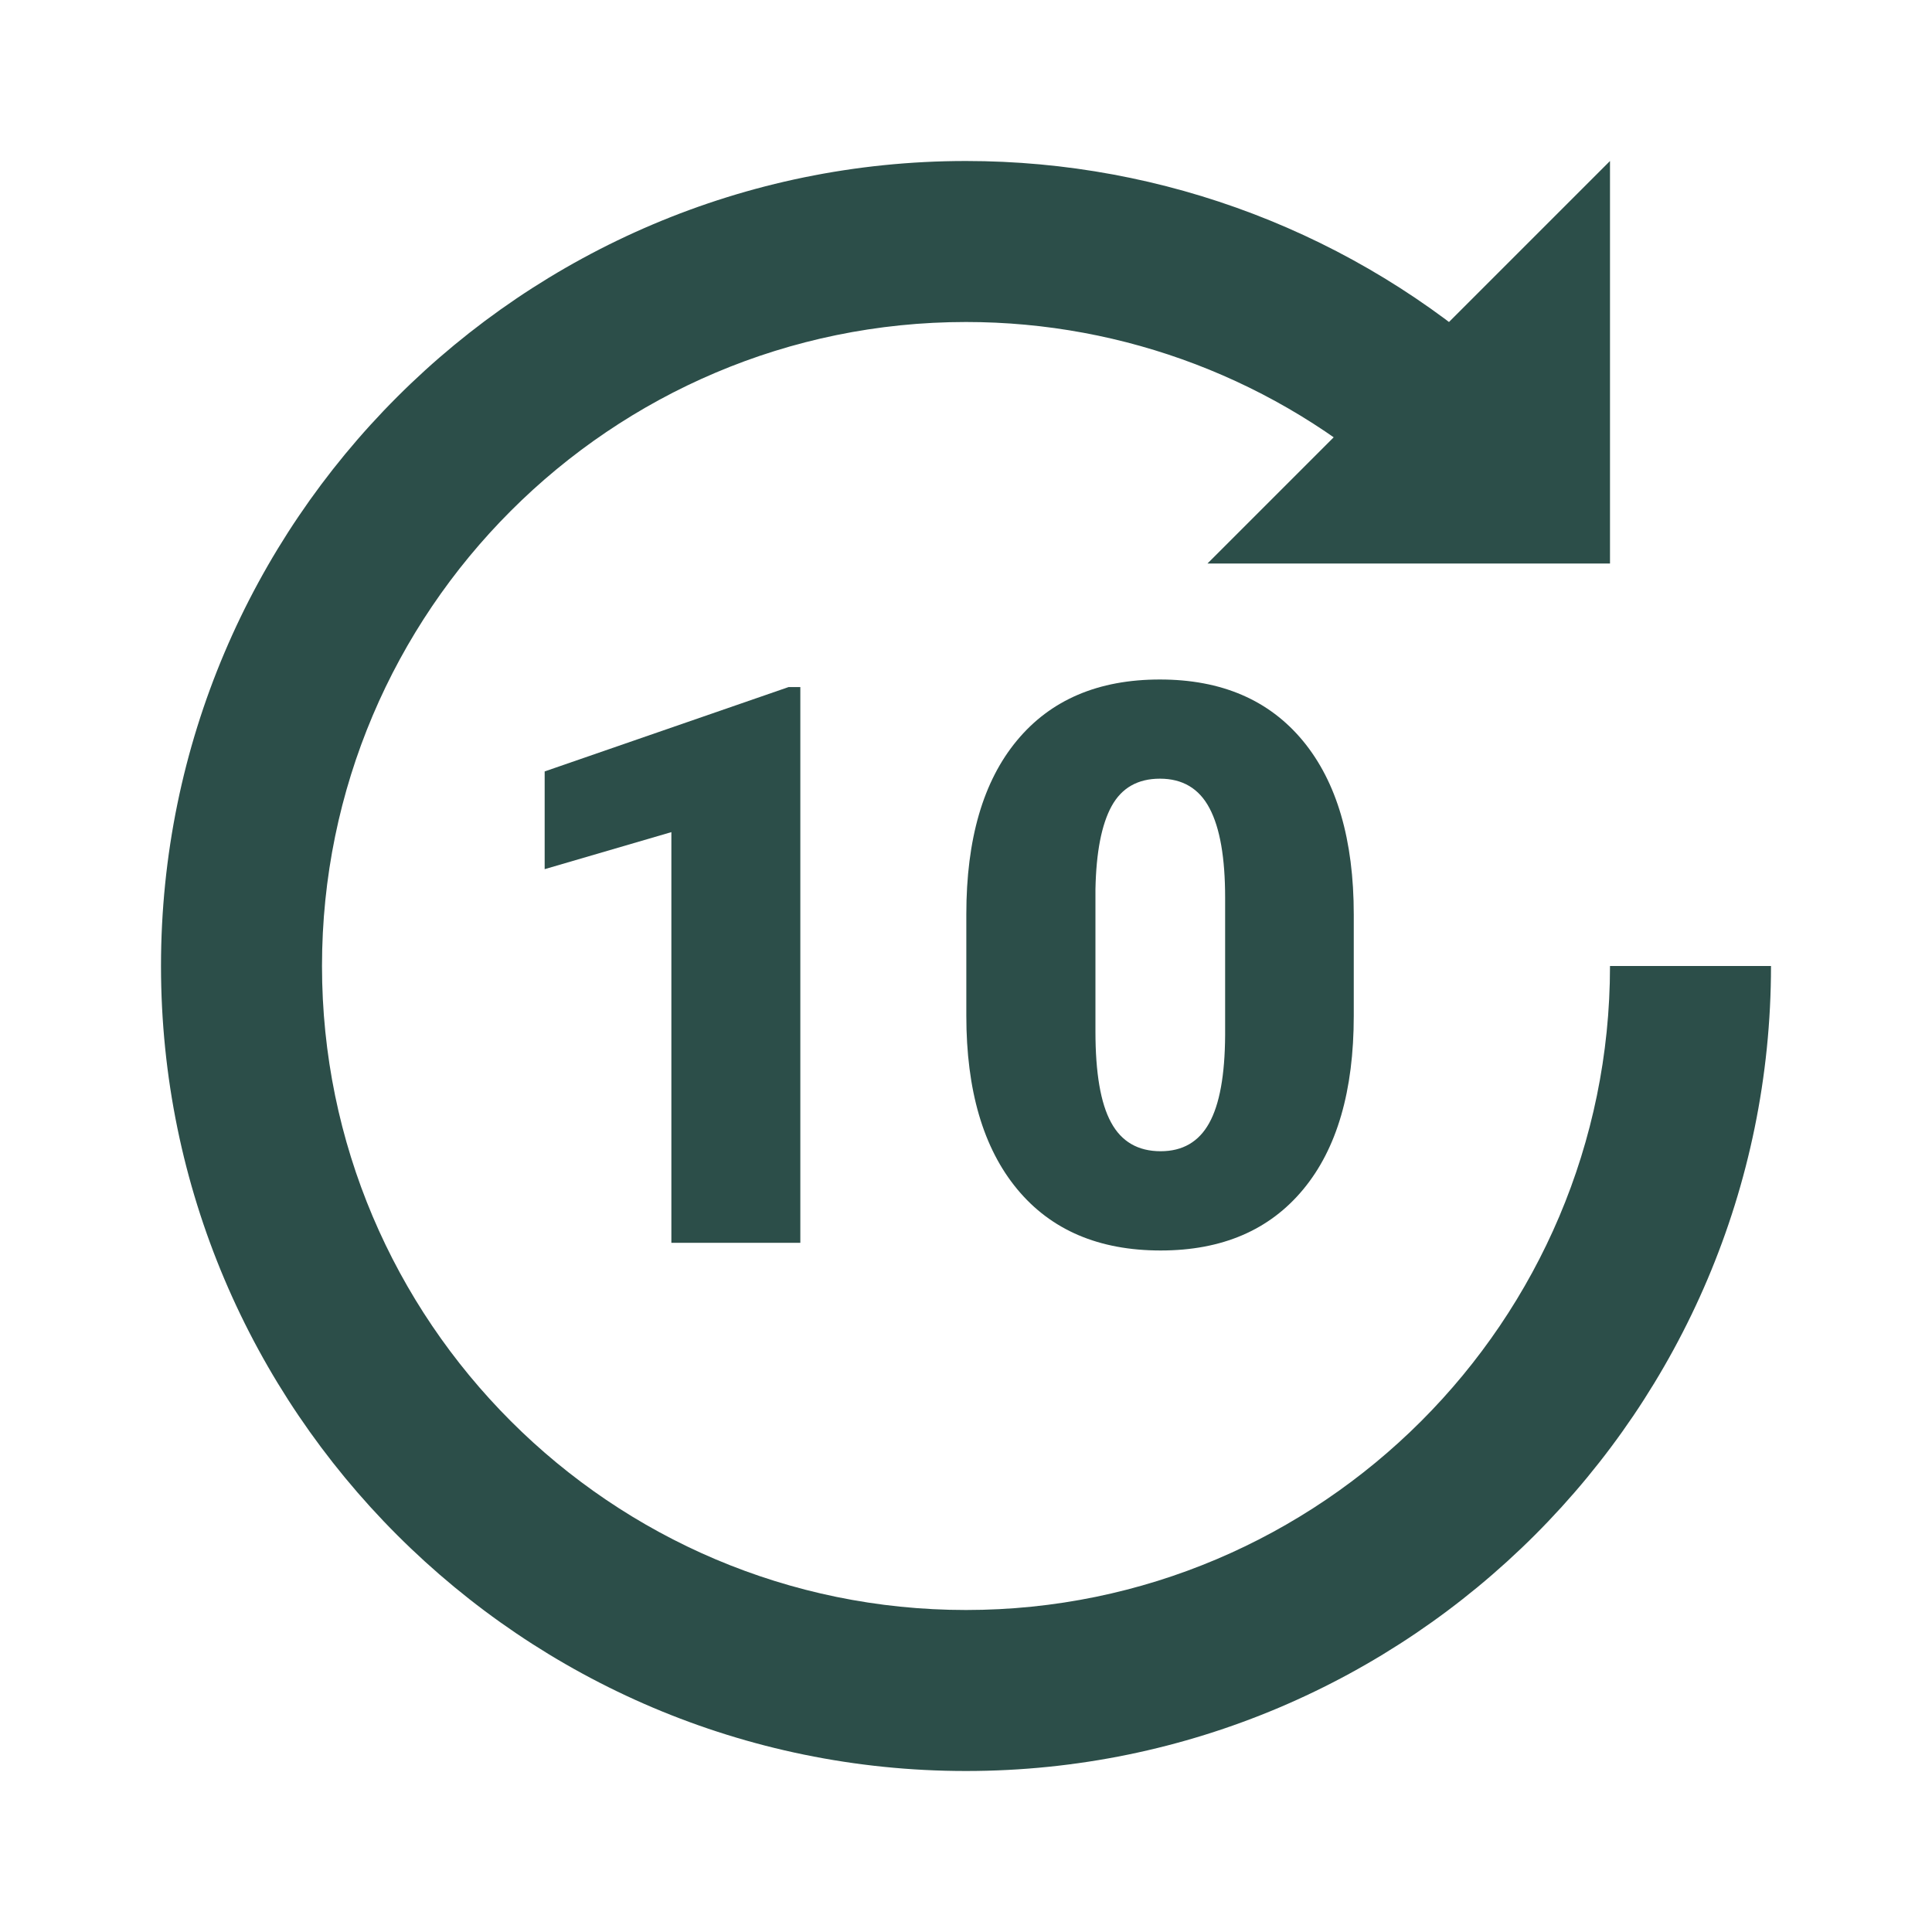
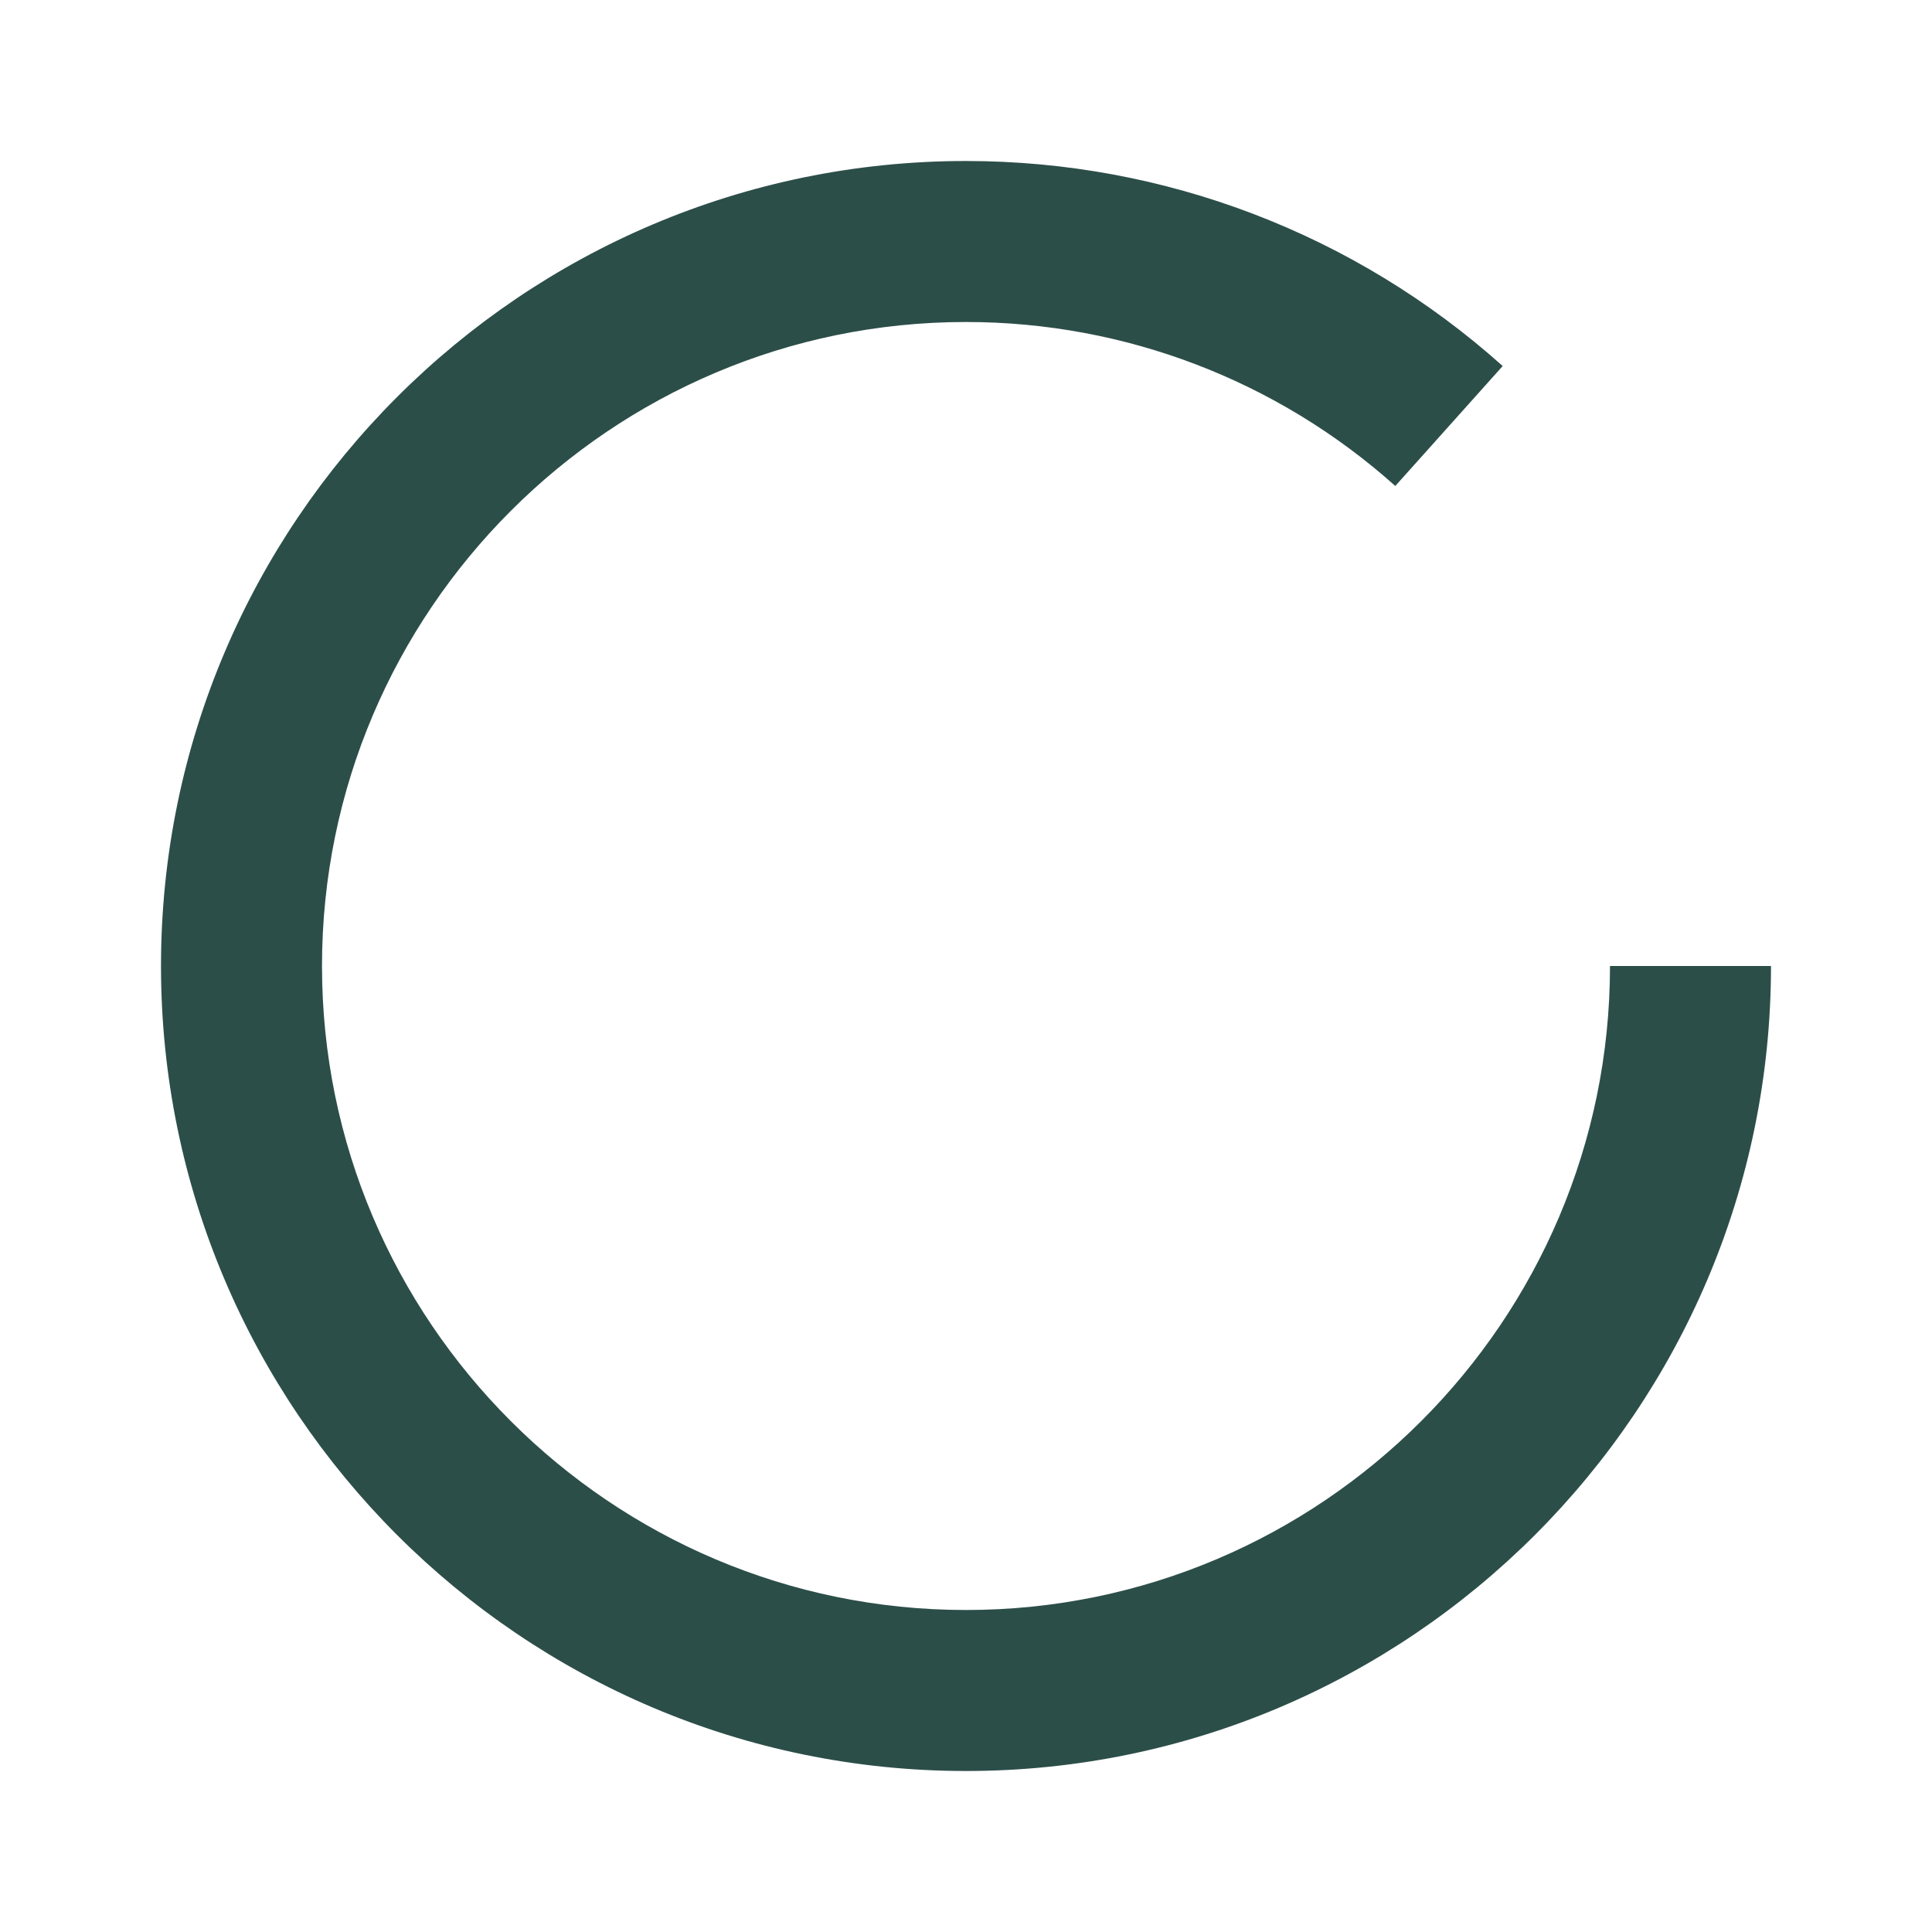
<svg xmlns="http://www.w3.org/2000/svg" width="24" height="24" viewBox="0 0 24 24" fill="none">
  <path d="M12 22C6.486 22 2 17.514 2 12C2 6.486 6.486 2 12 2C14.464 2 16.832 2.904 18.667 4.547L17.333 6.037C15.865 4.724 13.971 4 12 4C7.589 4 4 7.589 4 12C4 16.411 7.589 20 12 20C16.411 20 20 16.411 20 12H22C22 17.514 17.514 22 12 22Z" fill="#2C4E49" />
-   <path d="M20 2V7H15L20 2Z" fill="#2C4E49" />
-   <path d="M9.942 15.439H8.34V10.337L6.766 10.797V9.583L9.796 8.535H9.942V15.439Z" fill="#2C4E49" />
-   <path d="M16.817 12.618C16.817 13.551 16.608 14.27 16.189 14.775C15.77 15.281 15.18 15.534 14.418 15.534C13.65 15.534 13.056 15.28 12.635 14.771C12.214 14.262 12.004 13.544 12.004 12.618V11.357C12.004 10.424 12.213 9.705 12.632 9.2C13.051 8.694 13.643 8.441 14.408 8.441C15.173 8.441 15.765 8.695 16.186 9.204C16.606 9.713 16.817 10.432 16.817 11.362V12.618ZM15.219 11.152C15.219 10.656 15.155 10.285 15.025 10.04C14.896 9.795 14.69 9.673 14.409 9.673C14.134 9.673 13.934 9.787 13.809 10.014C13.684 10.242 13.617 10.586 13.608 11.048V12.812C13.608 13.328 13.672 13.705 13.802 13.943C13.931 14.182 14.137 14.301 14.418 14.301C14.69 14.301 14.891 14.185 15.02 13.953C15.15 13.721 15.216 13.356 15.219 12.86V11.152Z" fill="#2C4E49" />
</svg>